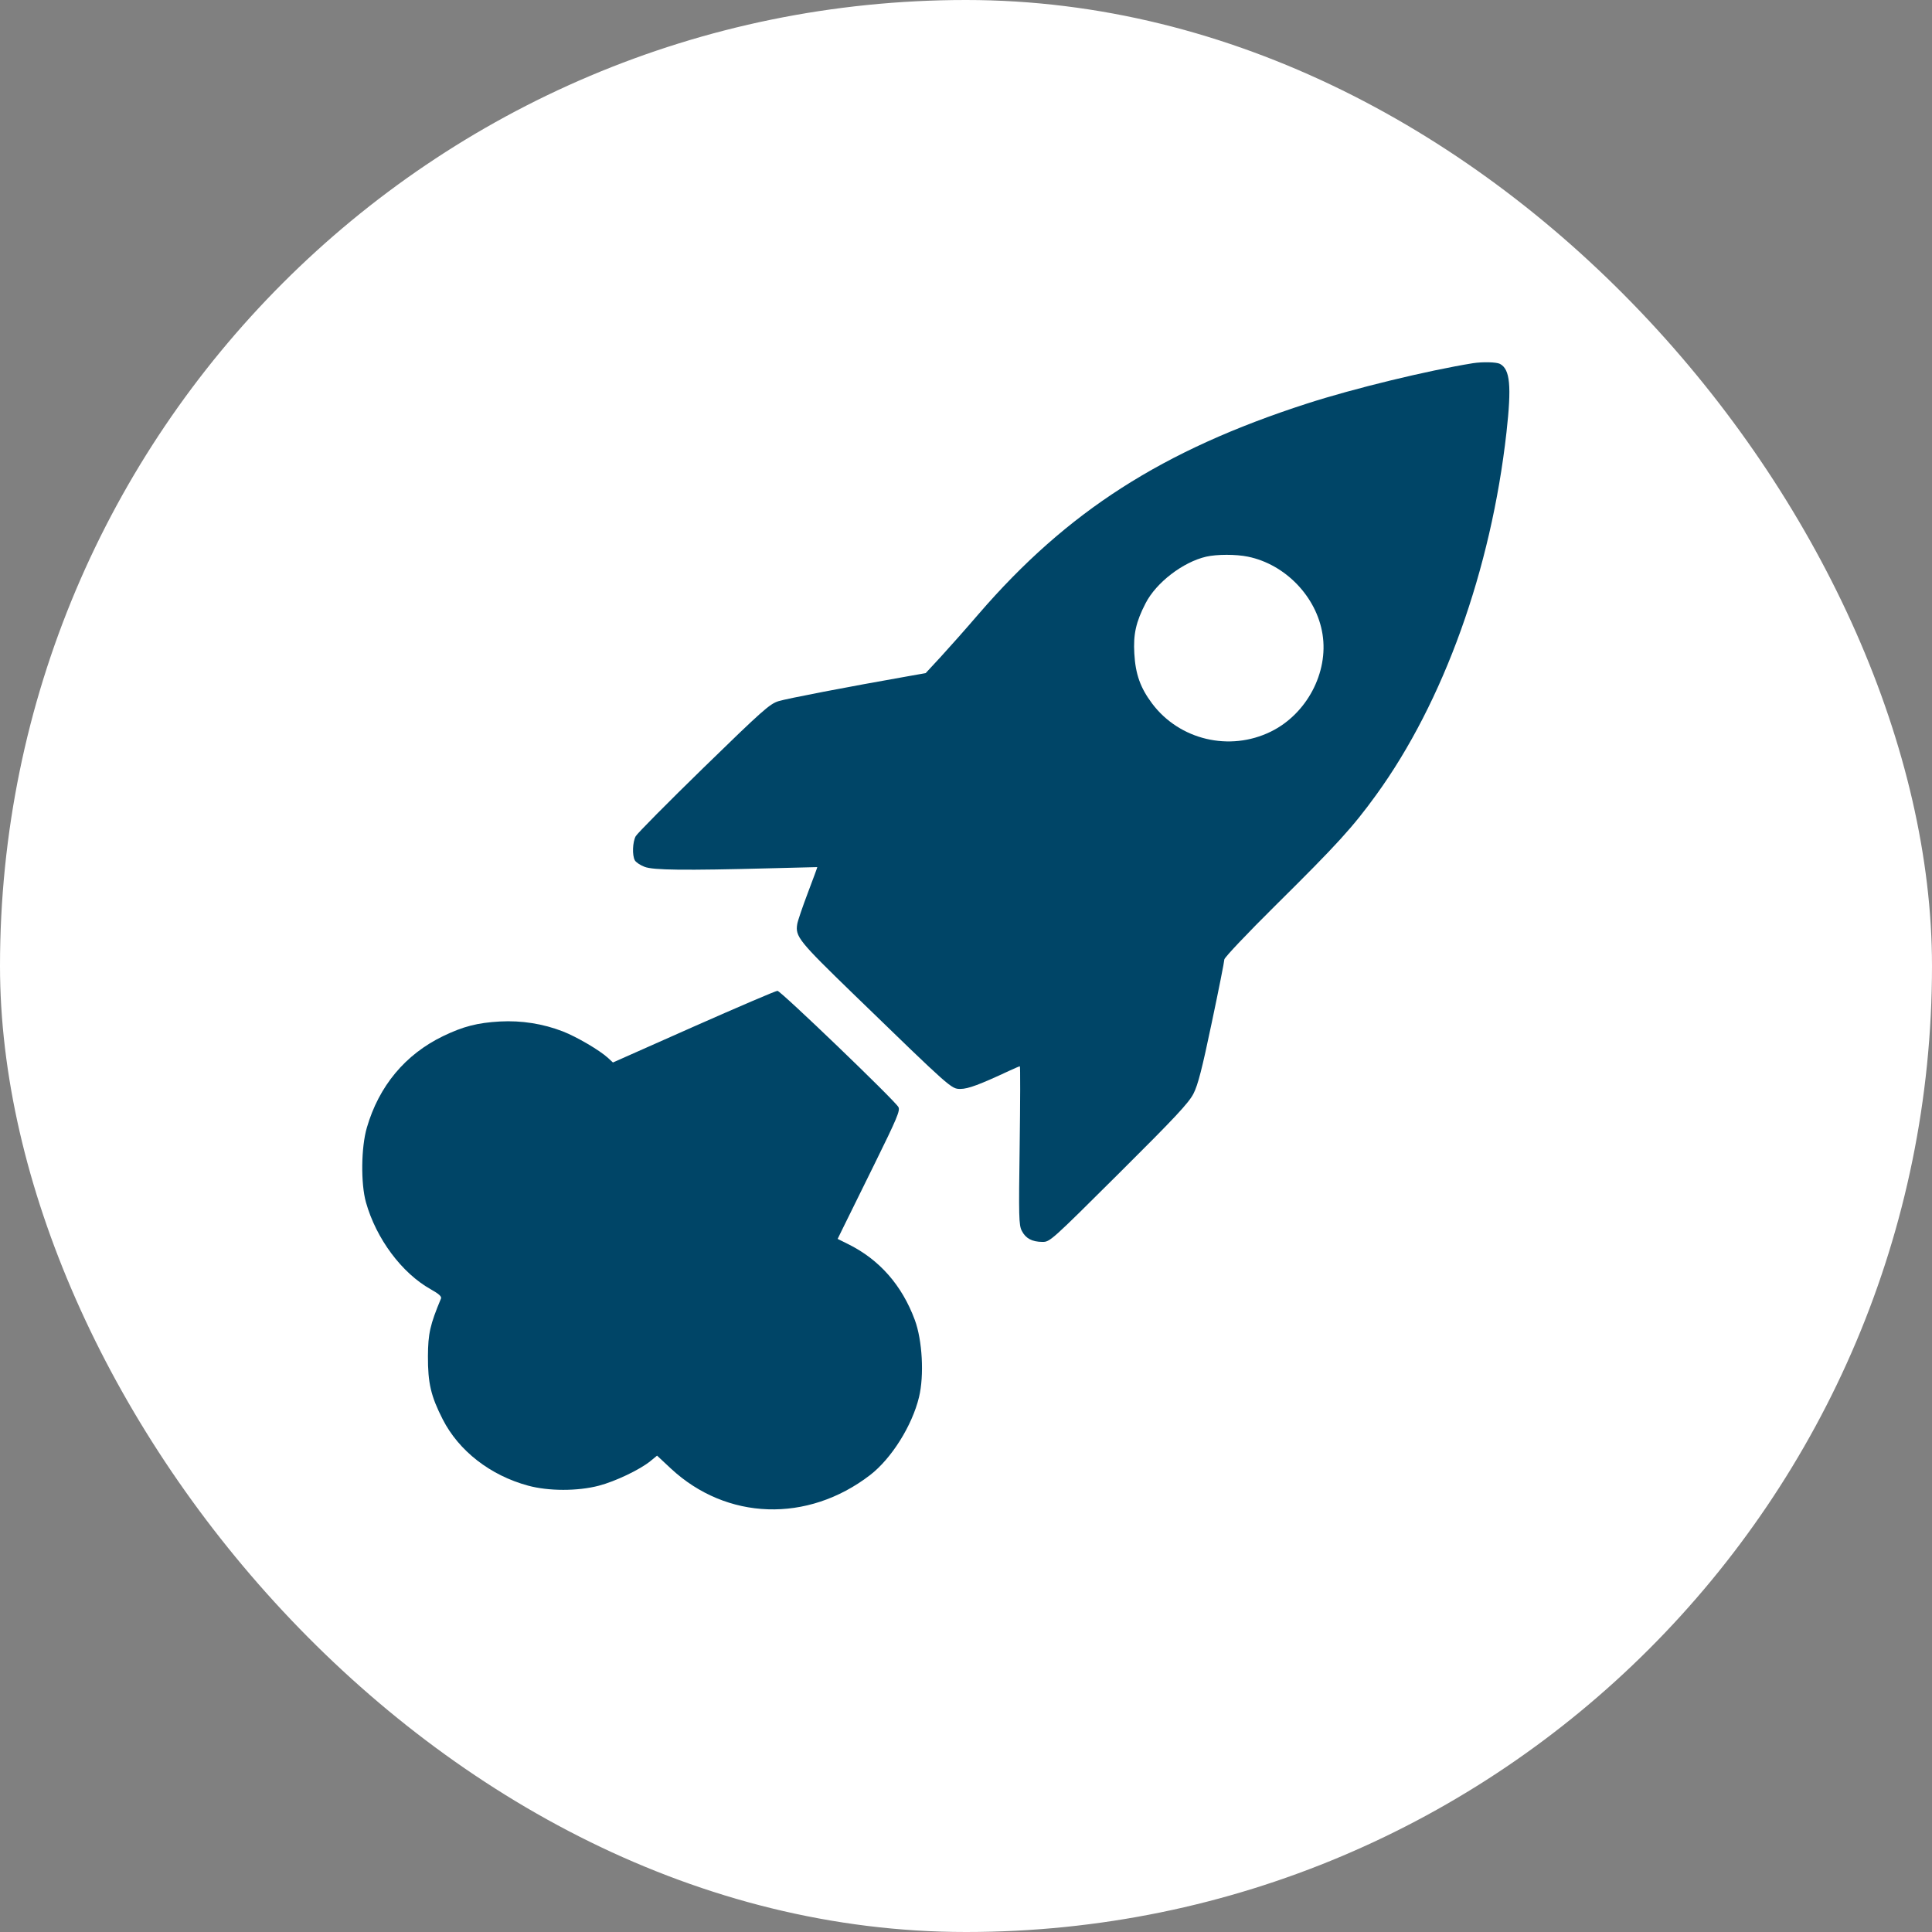
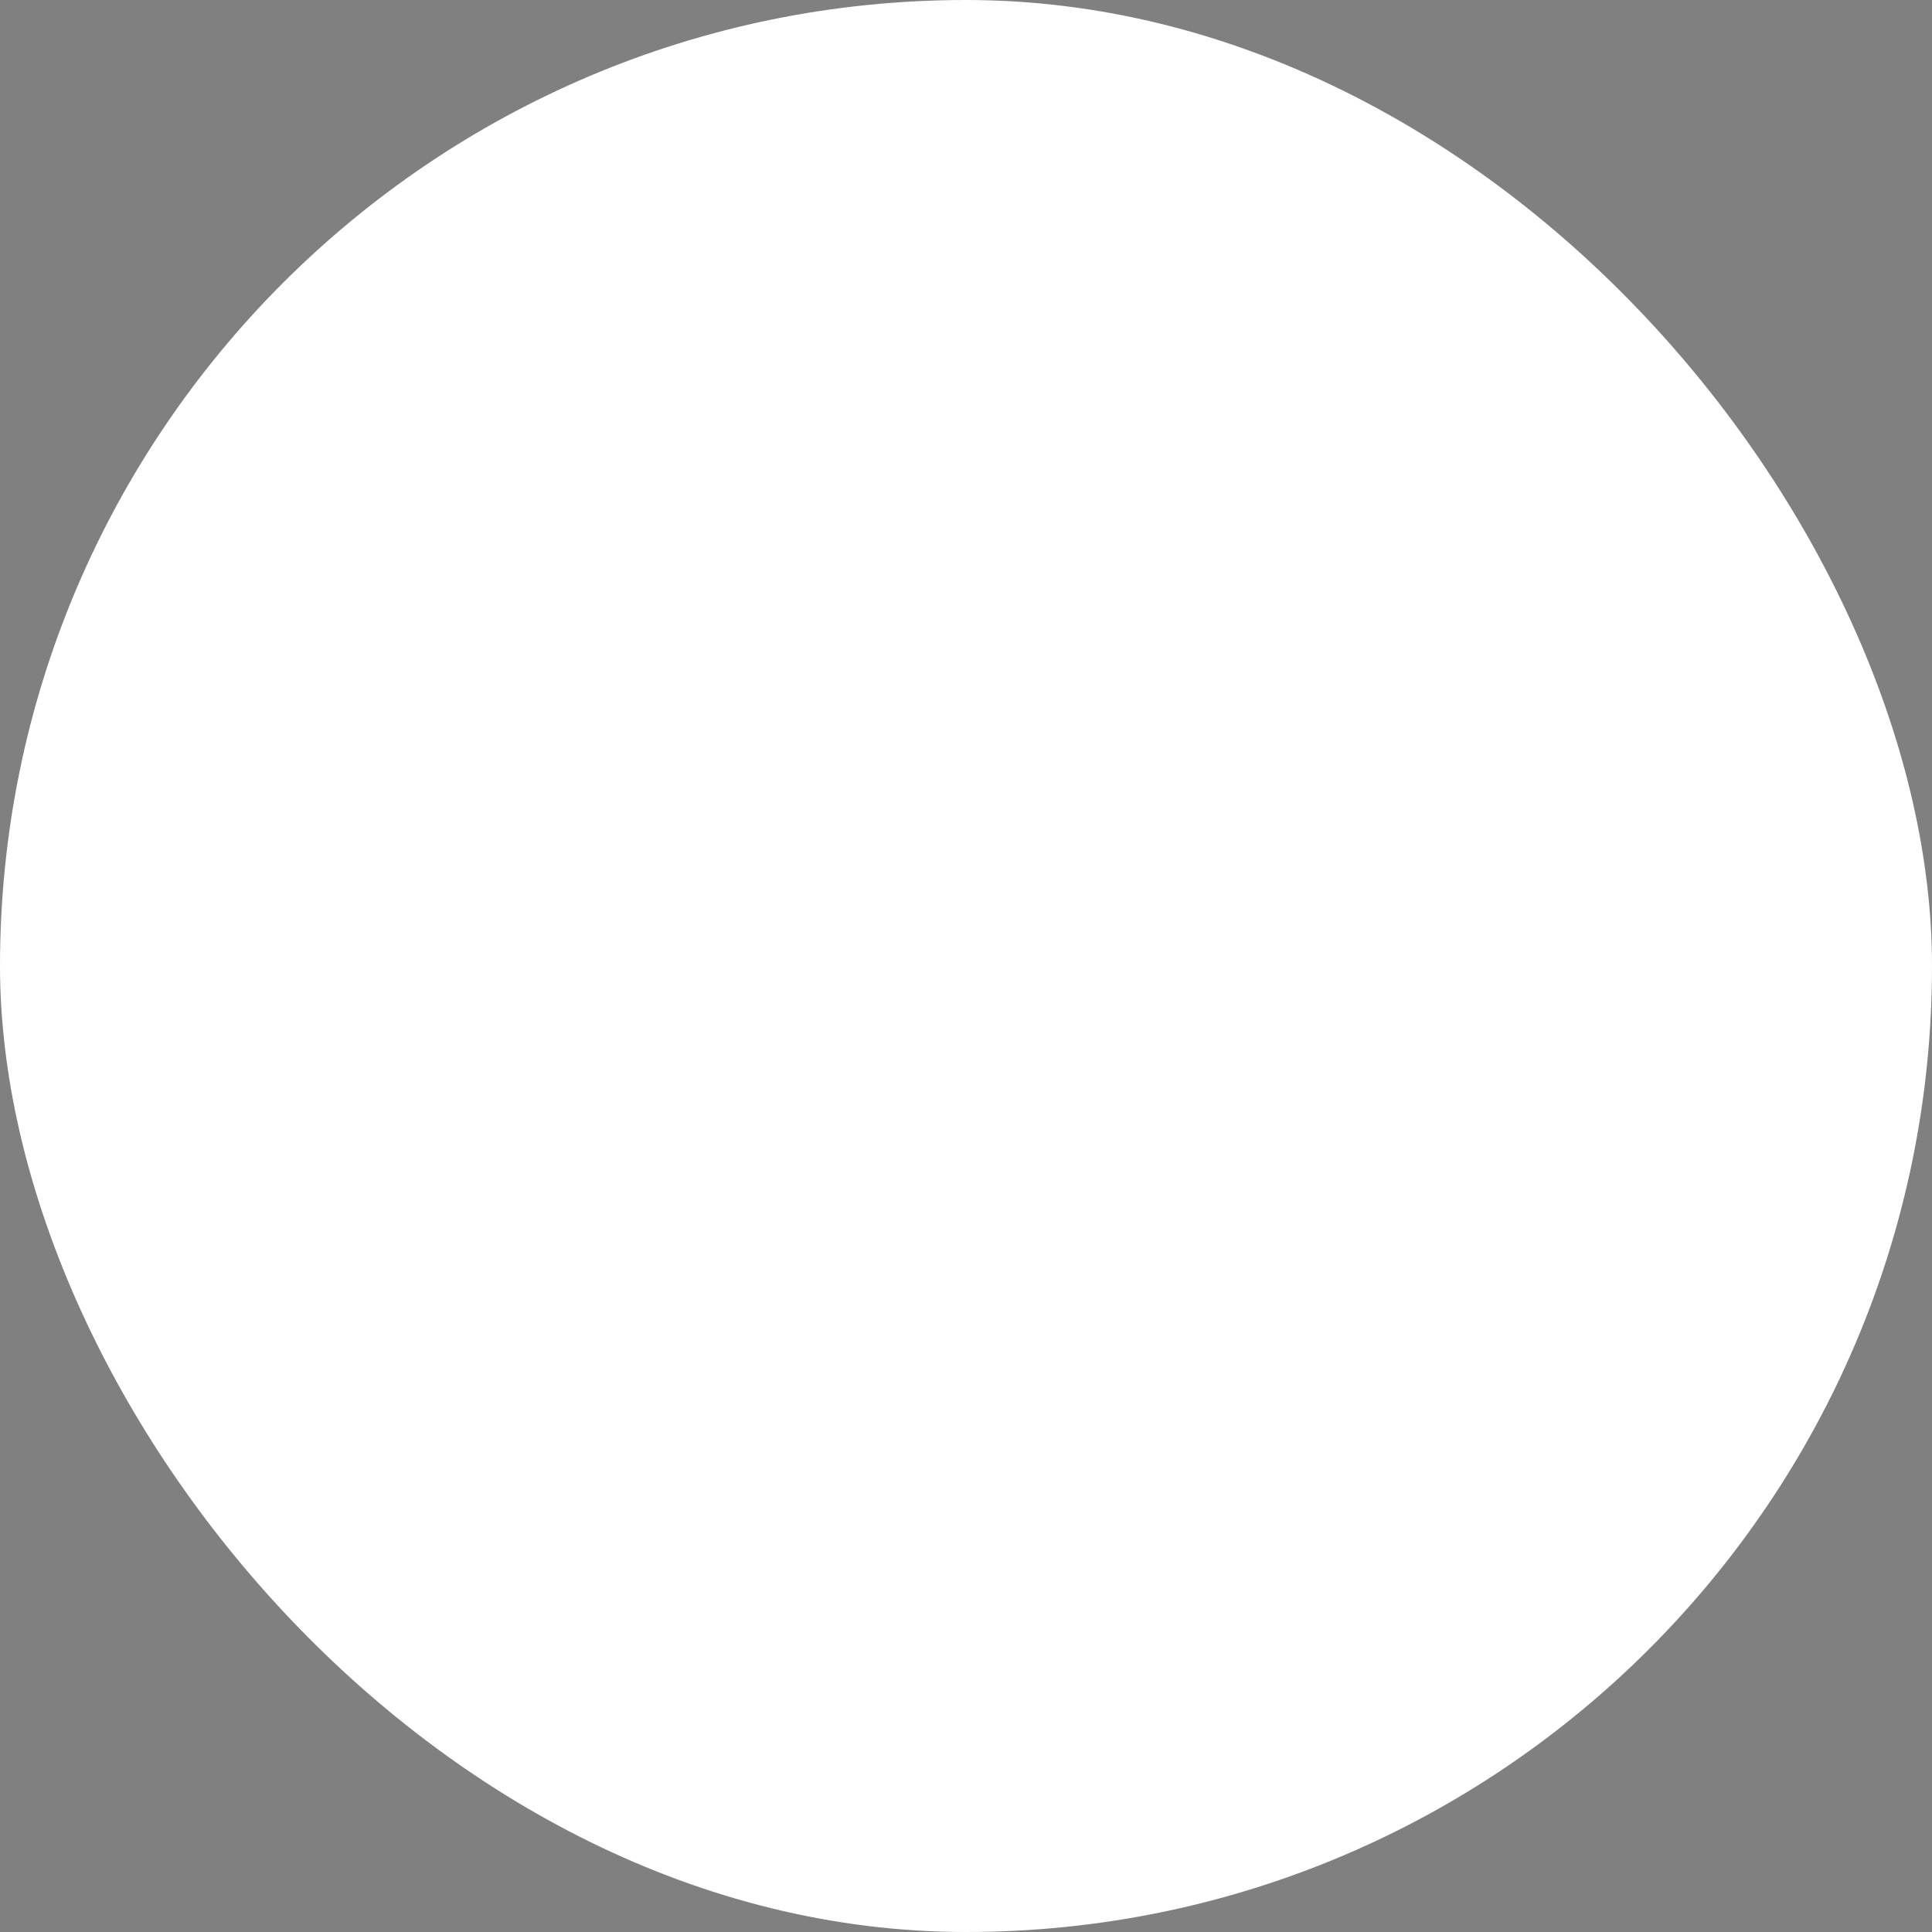
<svg xmlns="http://www.w3.org/2000/svg" width="32" height="32" viewBox="0 0 32 32" fill="none">
  <rect x="0" y="0" width="32" height="32" fill="#808080" stroke="none" />
  <rect width="32" height="32" rx="16" fill="white" />
-   <path fill-rule="evenodd" clip-rule="evenodd" d="M24.395 6.016C23.643 6.138 22.422 6.434 21.649 6.684C19.255 7.457 17.678 8.468 16.209 10.17C16.002 10.411 15.719 10.73 15.582 10.879L15.332 11.149L15.038 11.201C14.043 11.376 13.03 11.571 12.893 11.614C12.749 11.659 12.626 11.768 11.654 12.715C11.06 13.294 10.554 13.805 10.529 13.851C10.477 13.948 10.469 14.167 10.515 14.25C10.532 14.281 10.604 14.33 10.675 14.357C10.817 14.413 11.324 14.419 12.781 14.381C13.193 14.37 13.534 14.361 13.537 14.362C13.54 14.362 13.47 14.552 13.382 14.784C13.294 15.016 13.214 15.25 13.205 15.304C13.17 15.512 13.228 15.584 14.13 16.459C15.767 18.046 15.755 18.036 15.909 18.036C16.035 18.036 16.23 17.963 16.72 17.734C16.806 17.694 16.884 17.661 16.892 17.661C16.9 17.661 16.899 18.25 16.889 18.971C16.872 20.156 16.875 20.292 16.924 20.386C16.988 20.512 17.093 20.568 17.264 20.57C17.39 20.571 17.406 20.556 18.532 19.436C19.469 18.504 19.689 18.268 19.768 18.114C19.842 17.97 19.911 17.7 20.071 16.936C20.186 16.392 20.279 15.922 20.279 15.891C20.279 15.861 20.663 15.455 21.134 14.989C22.149 13.984 22.404 13.704 22.794 13.166C23.91 11.627 24.696 9.44 24.952 7.161C25.038 6.389 25.012 6.116 24.844 6.027C24.784 5.996 24.557 5.991 24.395 6.016ZM20.669 9.22C21.289 9.346 21.807 9.884 21.905 10.504C22.007 11.141 21.642 11.827 21.049 12.118C20.366 12.453 19.536 12.256 19.083 11.653C18.888 11.393 18.807 11.167 18.788 10.825C18.769 10.505 18.815 10.301 18.975 9.991C19.151 9.648 19.594 9.309 19.979 9.22C20.156 9.18 20.47 9.179 20.669 9.22ZM11.49 17.004L10.152 17.598L10.071 17.523C9.933 17.396 9.554 17.174 9.324 17.084C8.994 16.956 8.638 16.9 8.282 16.919C7.909 16.94 7.673 17 7.338 17.162C6.712 17.465 6.276 17.988 6.076 18.678C5.981 19.003 5.974 19.602 6.061 19.913C6.23 20.515 6.654 21.086 7.135 21.355C7.269 21.43 7.318 21.474 7.304 21.508C7.123 21.942 7.09 22.09 7.088 22.462C7.086 22.909 7.137 23.125 7.333 23.509C7.6 24.032 8.12 24.437 8.747 24.607C9.086 24.699 9.567 24.7 9.918 24.608C10.191 24.537 10.599 24.342 10.772 24.201L10.883 24.11L11.11 24.322C12.035 25.184 13.375 25.228 14.411 24.432C14.765 24.159 15.108 23.614 15.222 23.14C15.309 22.781 15.277 22.198 15.152 21.862C14.939 21.287 14.565 20.862 14.047 20.606L13.874 20.52L13.965 20.334C14.016 20.231 14.25 19.755 14.487 19.275C14.855 18.528 14.912 18.394 14.881 18.337C14.826 18.232 12.93 16.41 12.877 16.411C12.85 16.411 12.227 16.678 11.49 17.004Z" fill="#004567" />
</svg>